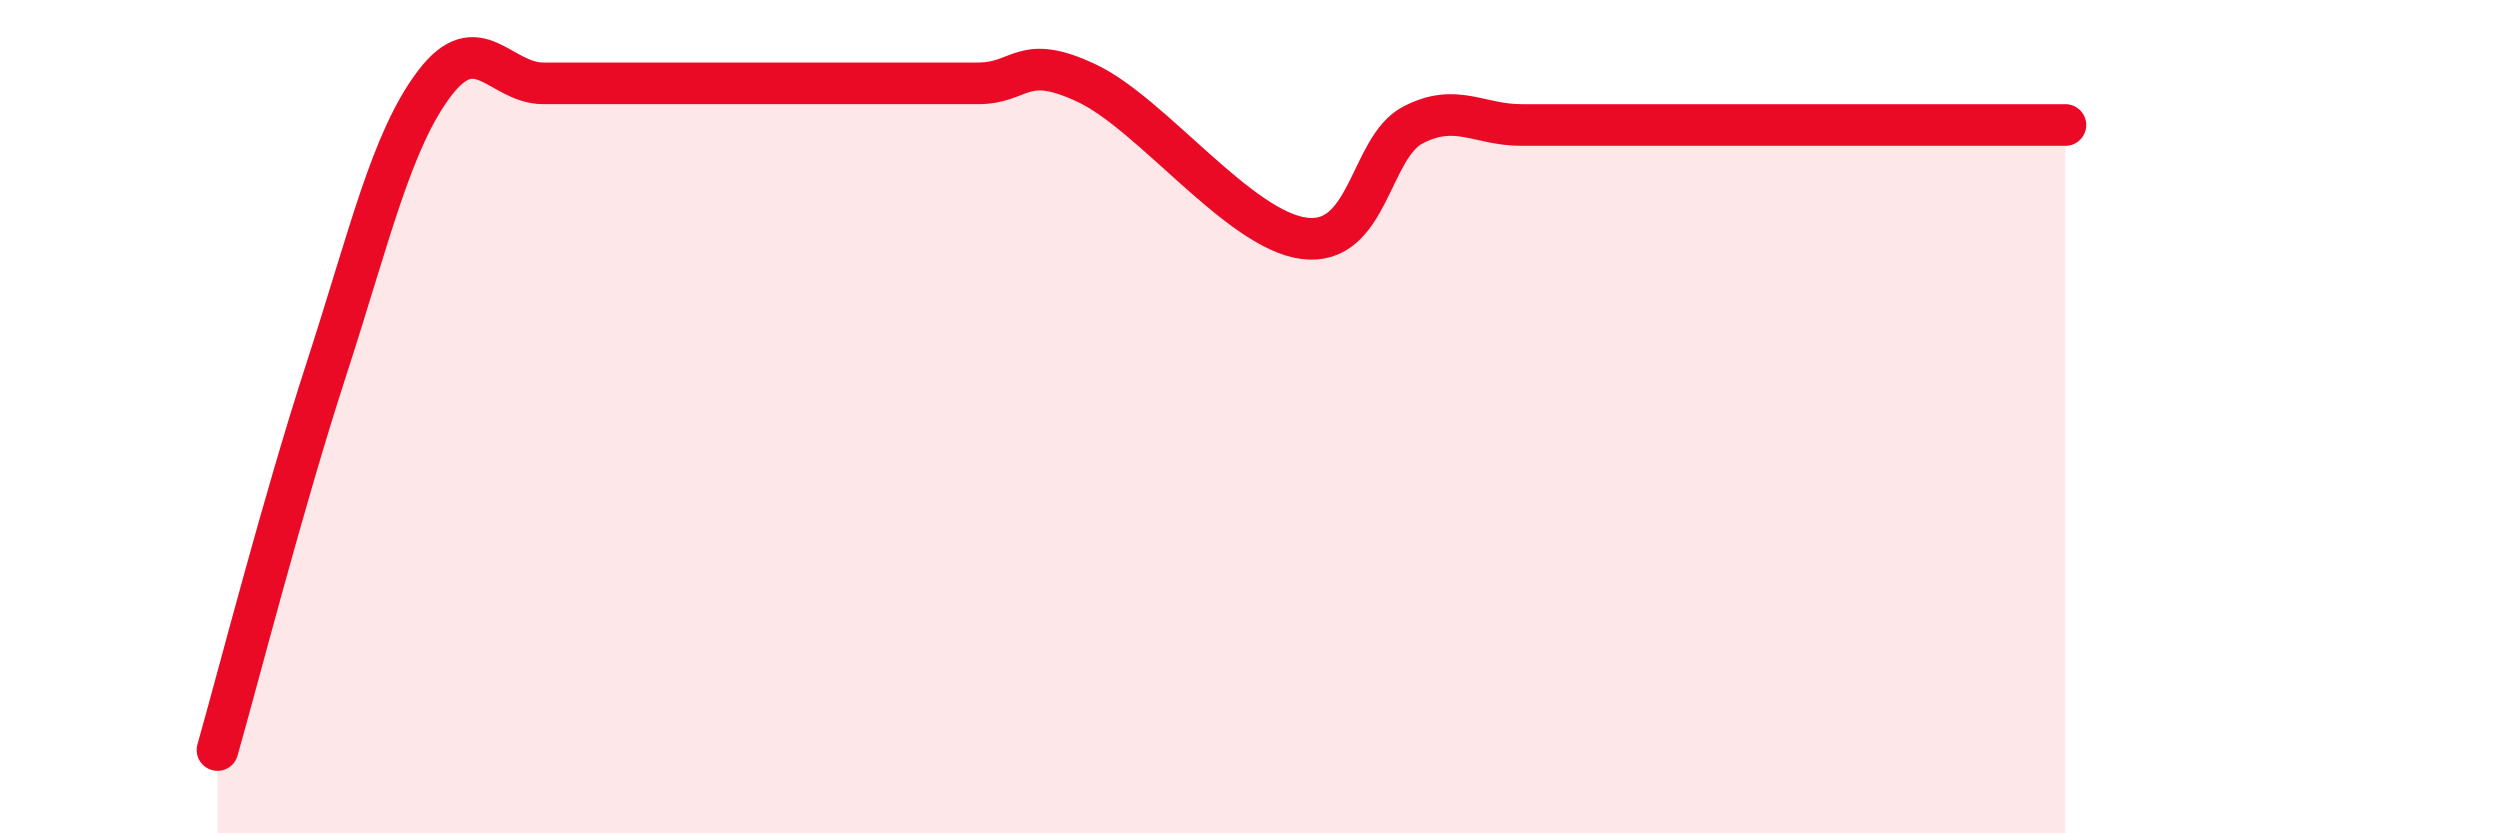
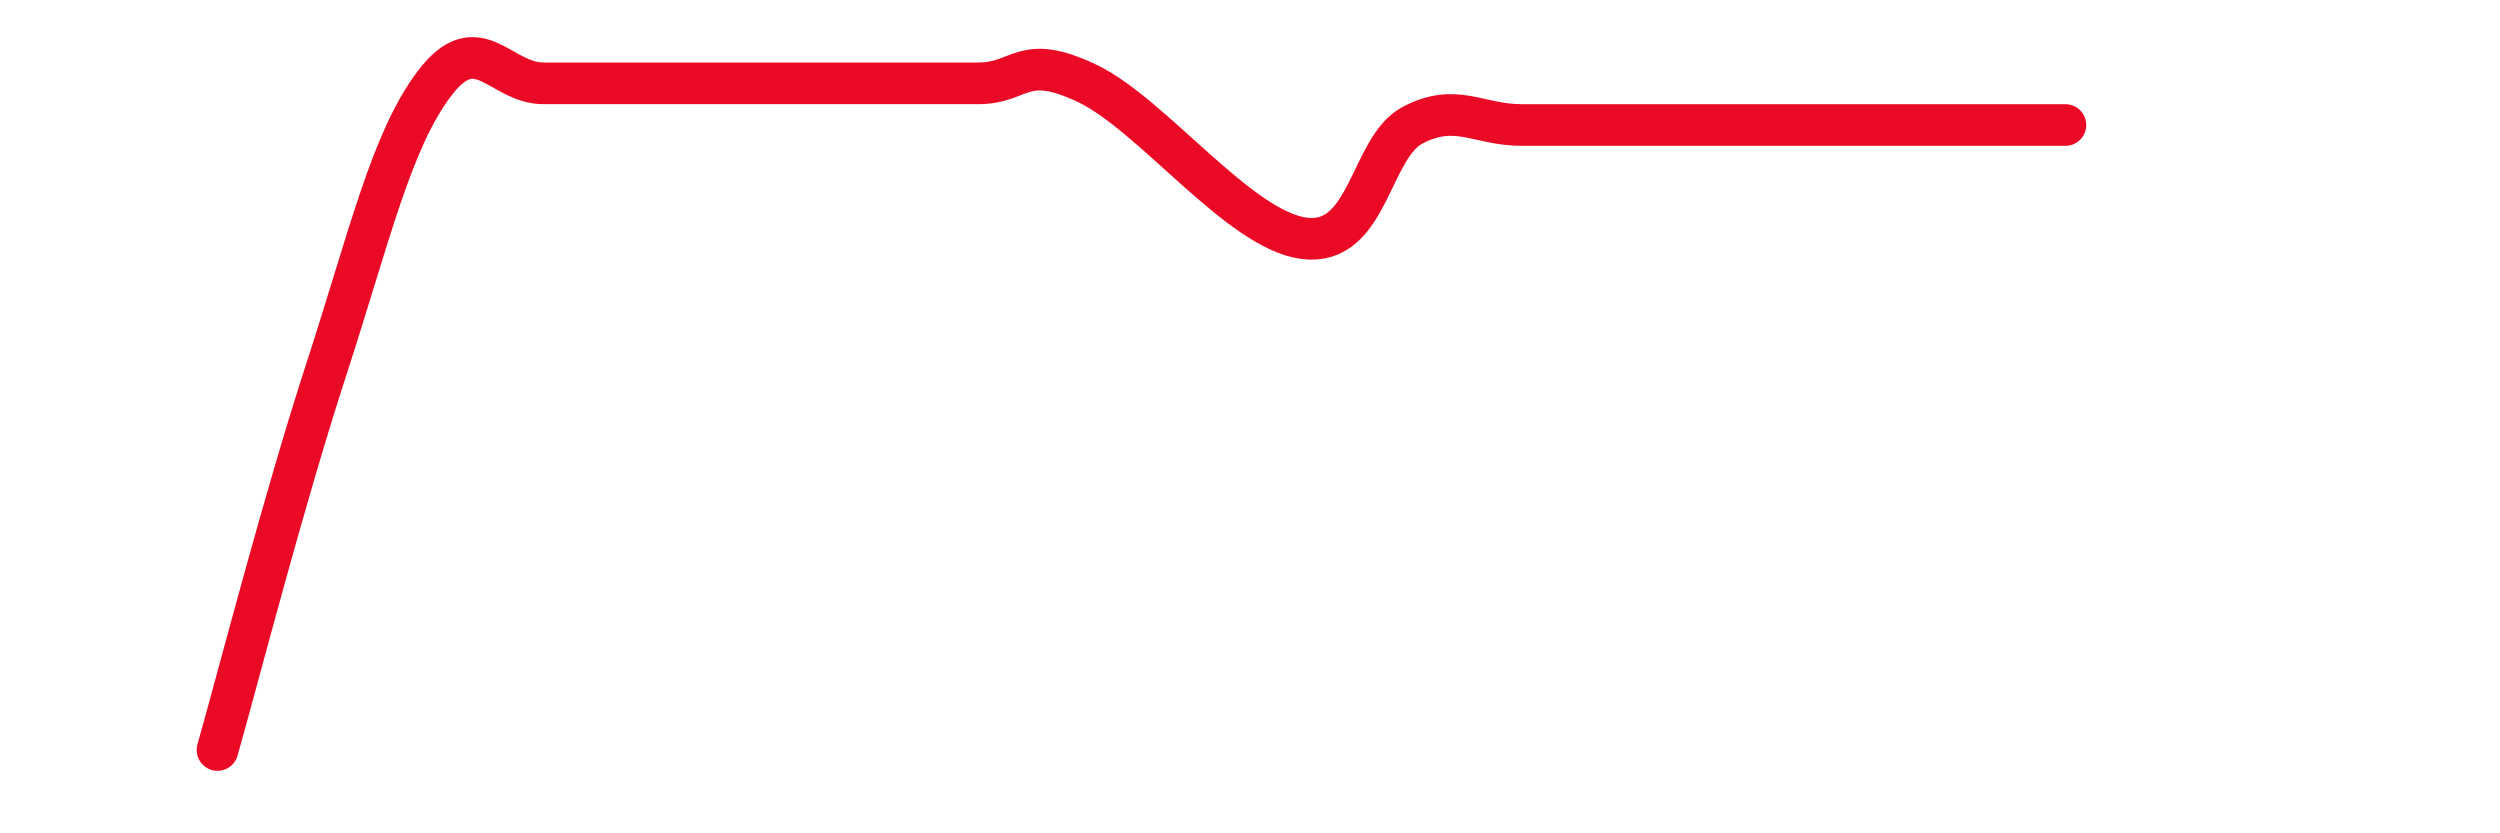
<svg xmlns="http://www.w3.org/2000/svg" width="60" height="20" viewBox="0 0 60 20">
-   <path d="M 5.22,18 C 5.74,16.17 6.79,12.07 7.83,8.87 C 8.87,5.67 9.39,3.37 10.43,2 C 11.47,0.63 12,2 13.04,2 C 14.08,2 14.61,2 15.65,2 C 16.69,2 17.22,2 18.26,2 C 19.3,2 19.83,2 20.87,2 C 21.91,2 22.44,2 23.48,2 C 24.52,2 24.53,1.26 26.09,2 C 27.65,2.74 29.74,5.52 31.3,5.72 C 32.86,5.92 32.87,3.54 33.91,3 C 34.95,2.46 35.48,3 36.52,3 C 37.56,3 38.09,3 39.13,3 C 40.17,3 40.7,3 41.74,3 C 42.78,3 43.31,3 44.35,3 C 45.39,3 45.92,3 46.96,3 C 48,3 49.05,3 49.57,3L49.57 20L5.22 20Z" fill="#EB0A25" opacity="0.1" stroke-linecap="round" stroke-linejoin="round" />
  <path d="M 5.22,18 C 5.74,16.17 6.79,12.07 7.83,8.87 C 8.87,5.67 9.39,3.37 10.43,2 C 11.47,0.63 12,2 13.04,2 C 14.08,2 14.61,2 15.65,2 C 16.69,2 17.22,2 18.26,2 C 19.3,2 19.83,2 20.87,2 C 21.91,2 22.44,2 23.48,2 C 24.52,2 24.53,1.26 26.09,2 C 27.65,2.74 29.74,5.52 31.3,5.72 C 32.86,5.92 32.87,3.54 33.91,3 C 34.95,2.46 35.48,3 36.52,3 C 37.56,3 38.09,3 39.13,3 C 40.17,3 40.7,3 41.74,3 C 42.78,3 43.31,3 44.35,3 C 45.39,3 45.92,3 46.96,3 C 48,3 49.05,3 49.57,3" stroke="#EB0A25" stroke-width="1" fill="none" stroke-linecap="round" stroke-linejoin="round" />
</svg>